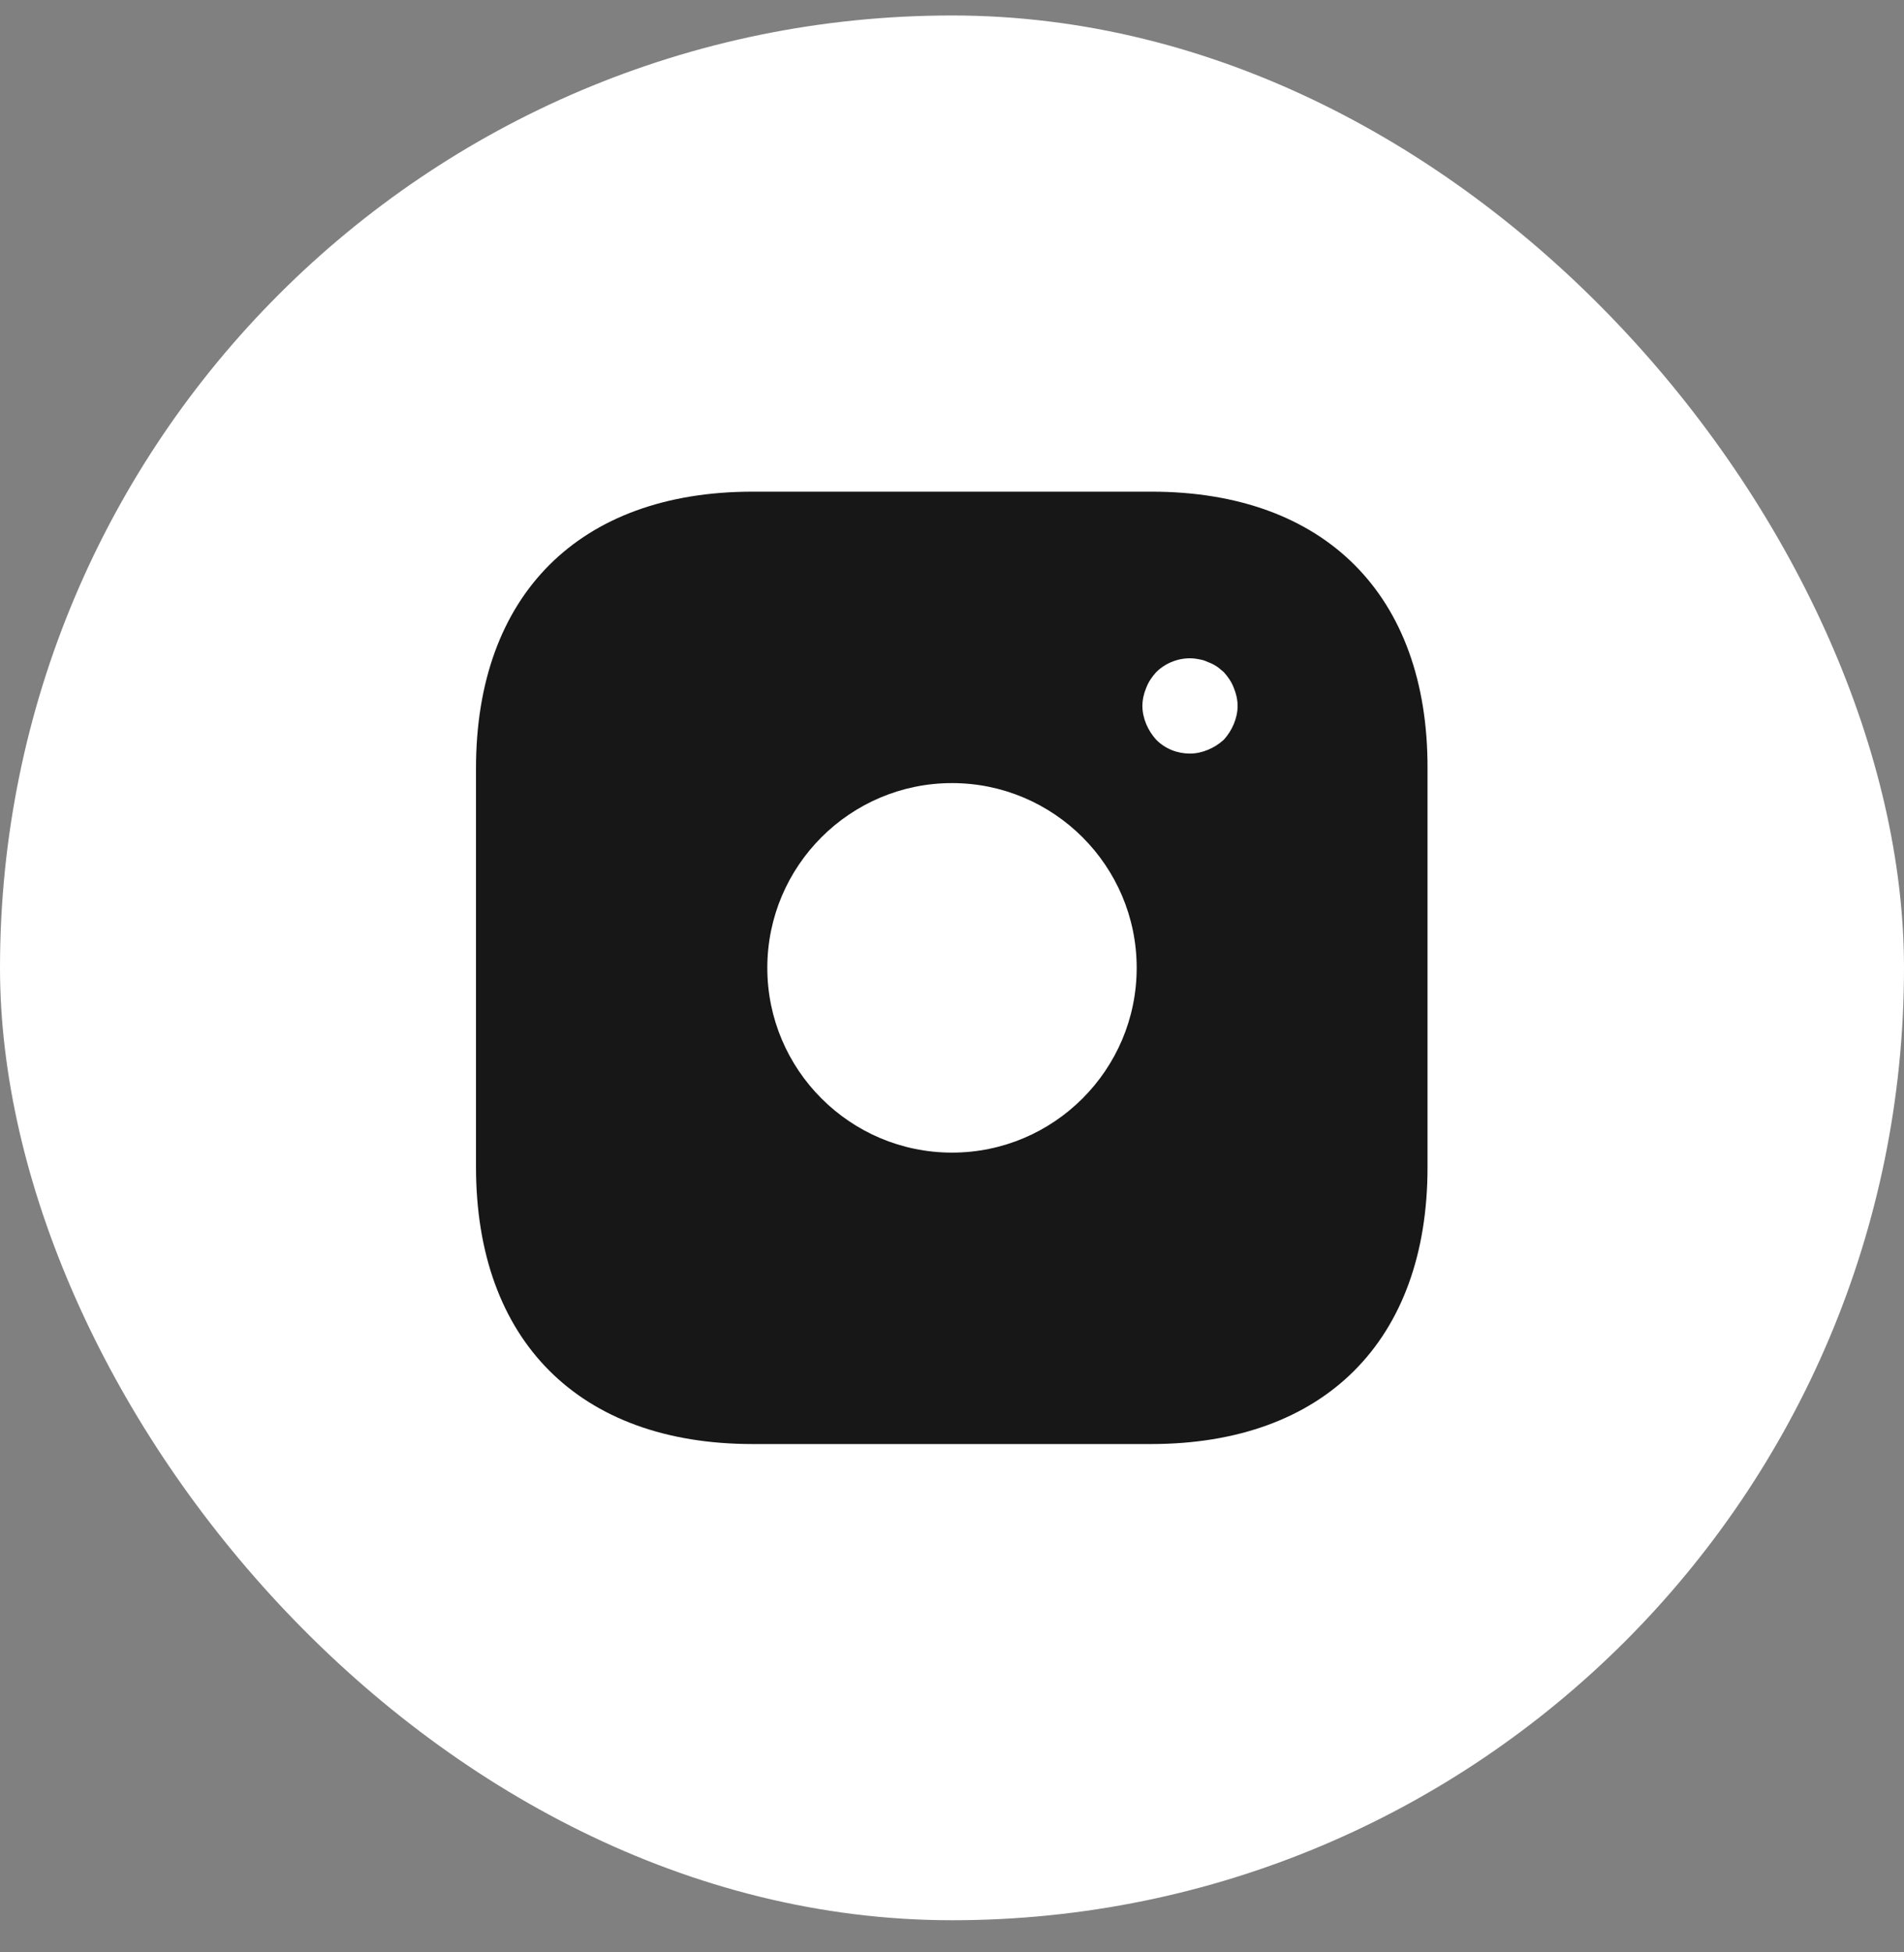
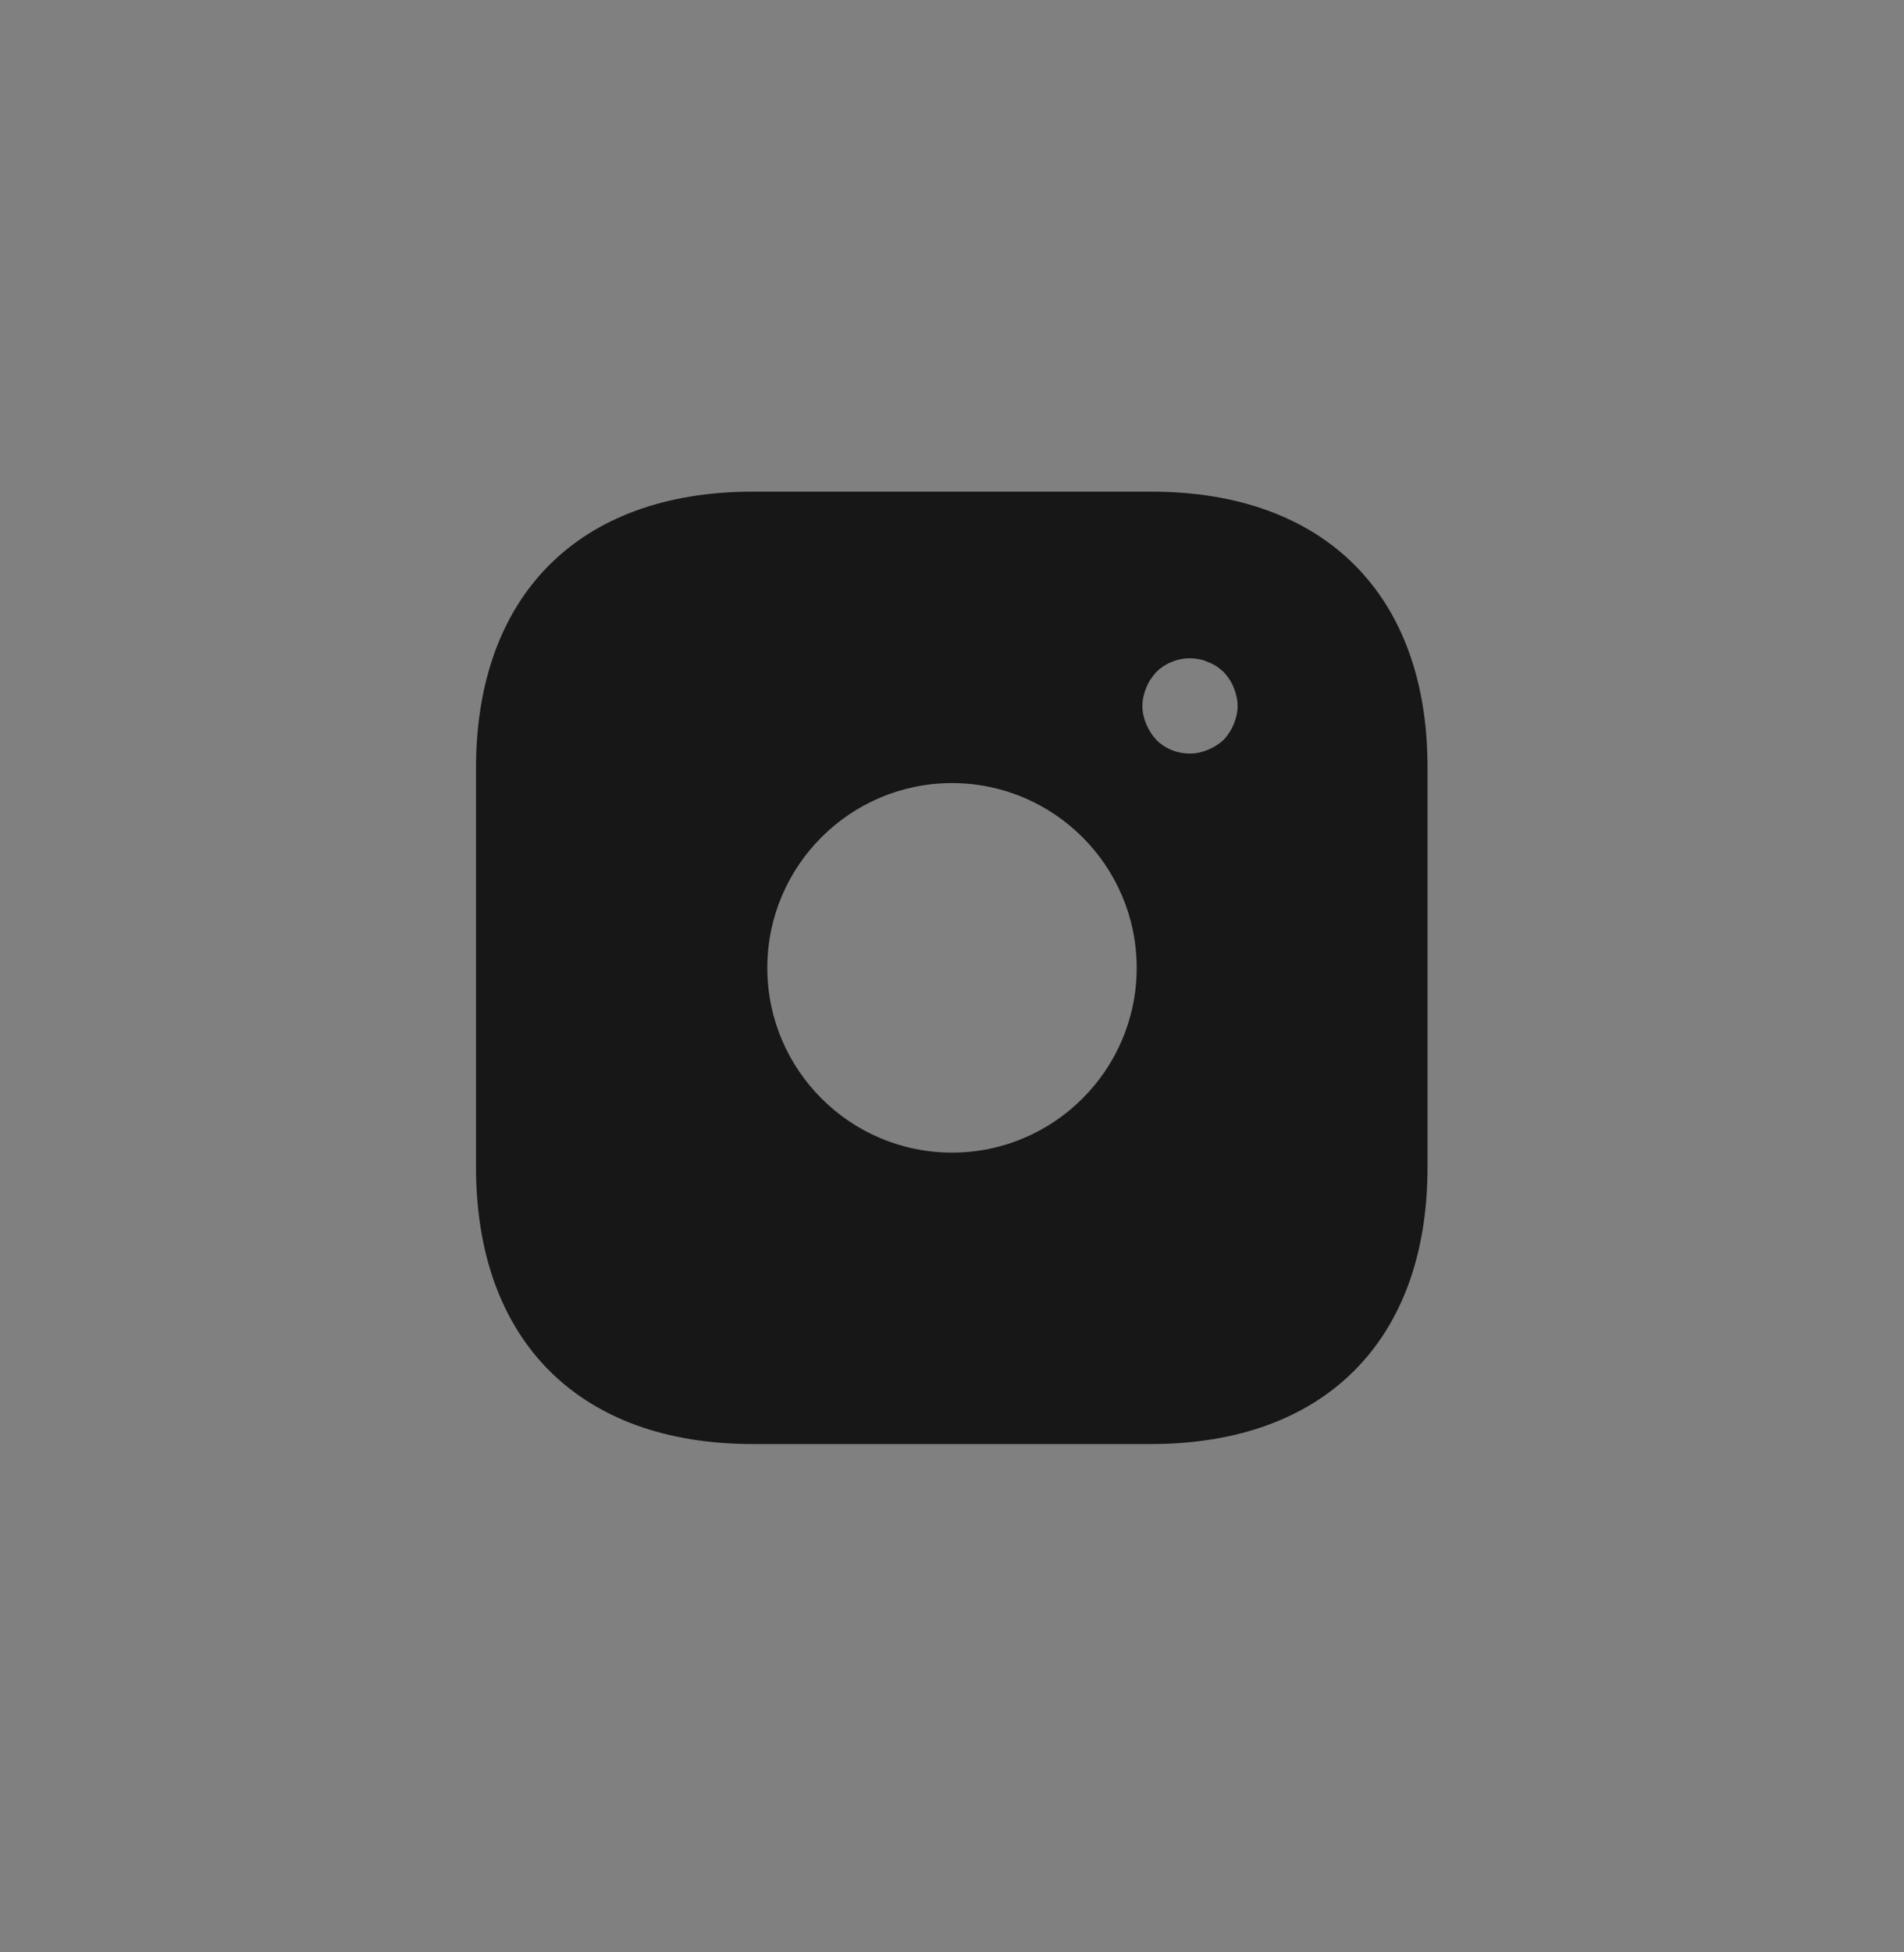
<svg xmlns="http://www.w3.org/2000/svg" width="40" height="41" viewBox="0 0 40 41" fill="none">
  <rect x="0" y="0" width="40" height="41" fill="#808080" stroke="none" />
-   <rect y="0.325" width="40" height="40" rx="20" fill="white" />
  <path d="M24.19 10.325H15.81C12.17 10.325 10 12.495 10 16.135V24.505C10 28.155 12.17 30.325 15.81 30.325H24.18C27.82 30.325 29.99 28.155 29.99 24.515V16.135C30 12.495 27.83 10.325 24.19 10.325ZM20 24.205C17.86 24.205 16.12 22.465 16.12 20.325C16.12 18.185 17.86 16.445 20 16.445C22.14 16.445 23.88 18.185 23.88 20.325C23.88 22.465 22.14 24.205 20 24.205ZM25.92 15.205C25.87 15.325 25.8 15.435 25.71 15.535C25.61 15.625 25.5 15.695 25.38 15.745C25.26 15.795 25.13 15.825 25 15.825C24.73 15.825 24.48 15.725 24.29 15.535C24.2 15.435 24.13 15.325 24.08 15.205C24.03 15.085 24 14.955 24 14.825C24 14.695 24.03 14.565 24.08 14.445C24.13 14.315 24.2 14.215 24.29 14.115C24.52 13.885 24.87 13.775 25.19 13.845C25.26 13.855 25.32 13.875 25.38 13.905C25.44 13.925 25.5 13.955 25.56 13.995C25.61 14.025 25.66 14.075 25.71 14.115C25.8 14.215 25.87 14.315 25.92 14.445C25.97 14.565 26 14.695 26 14.825C26 14.955 25.97 15.085 25.92 15.205Z" fill="#171717" />
</svg>